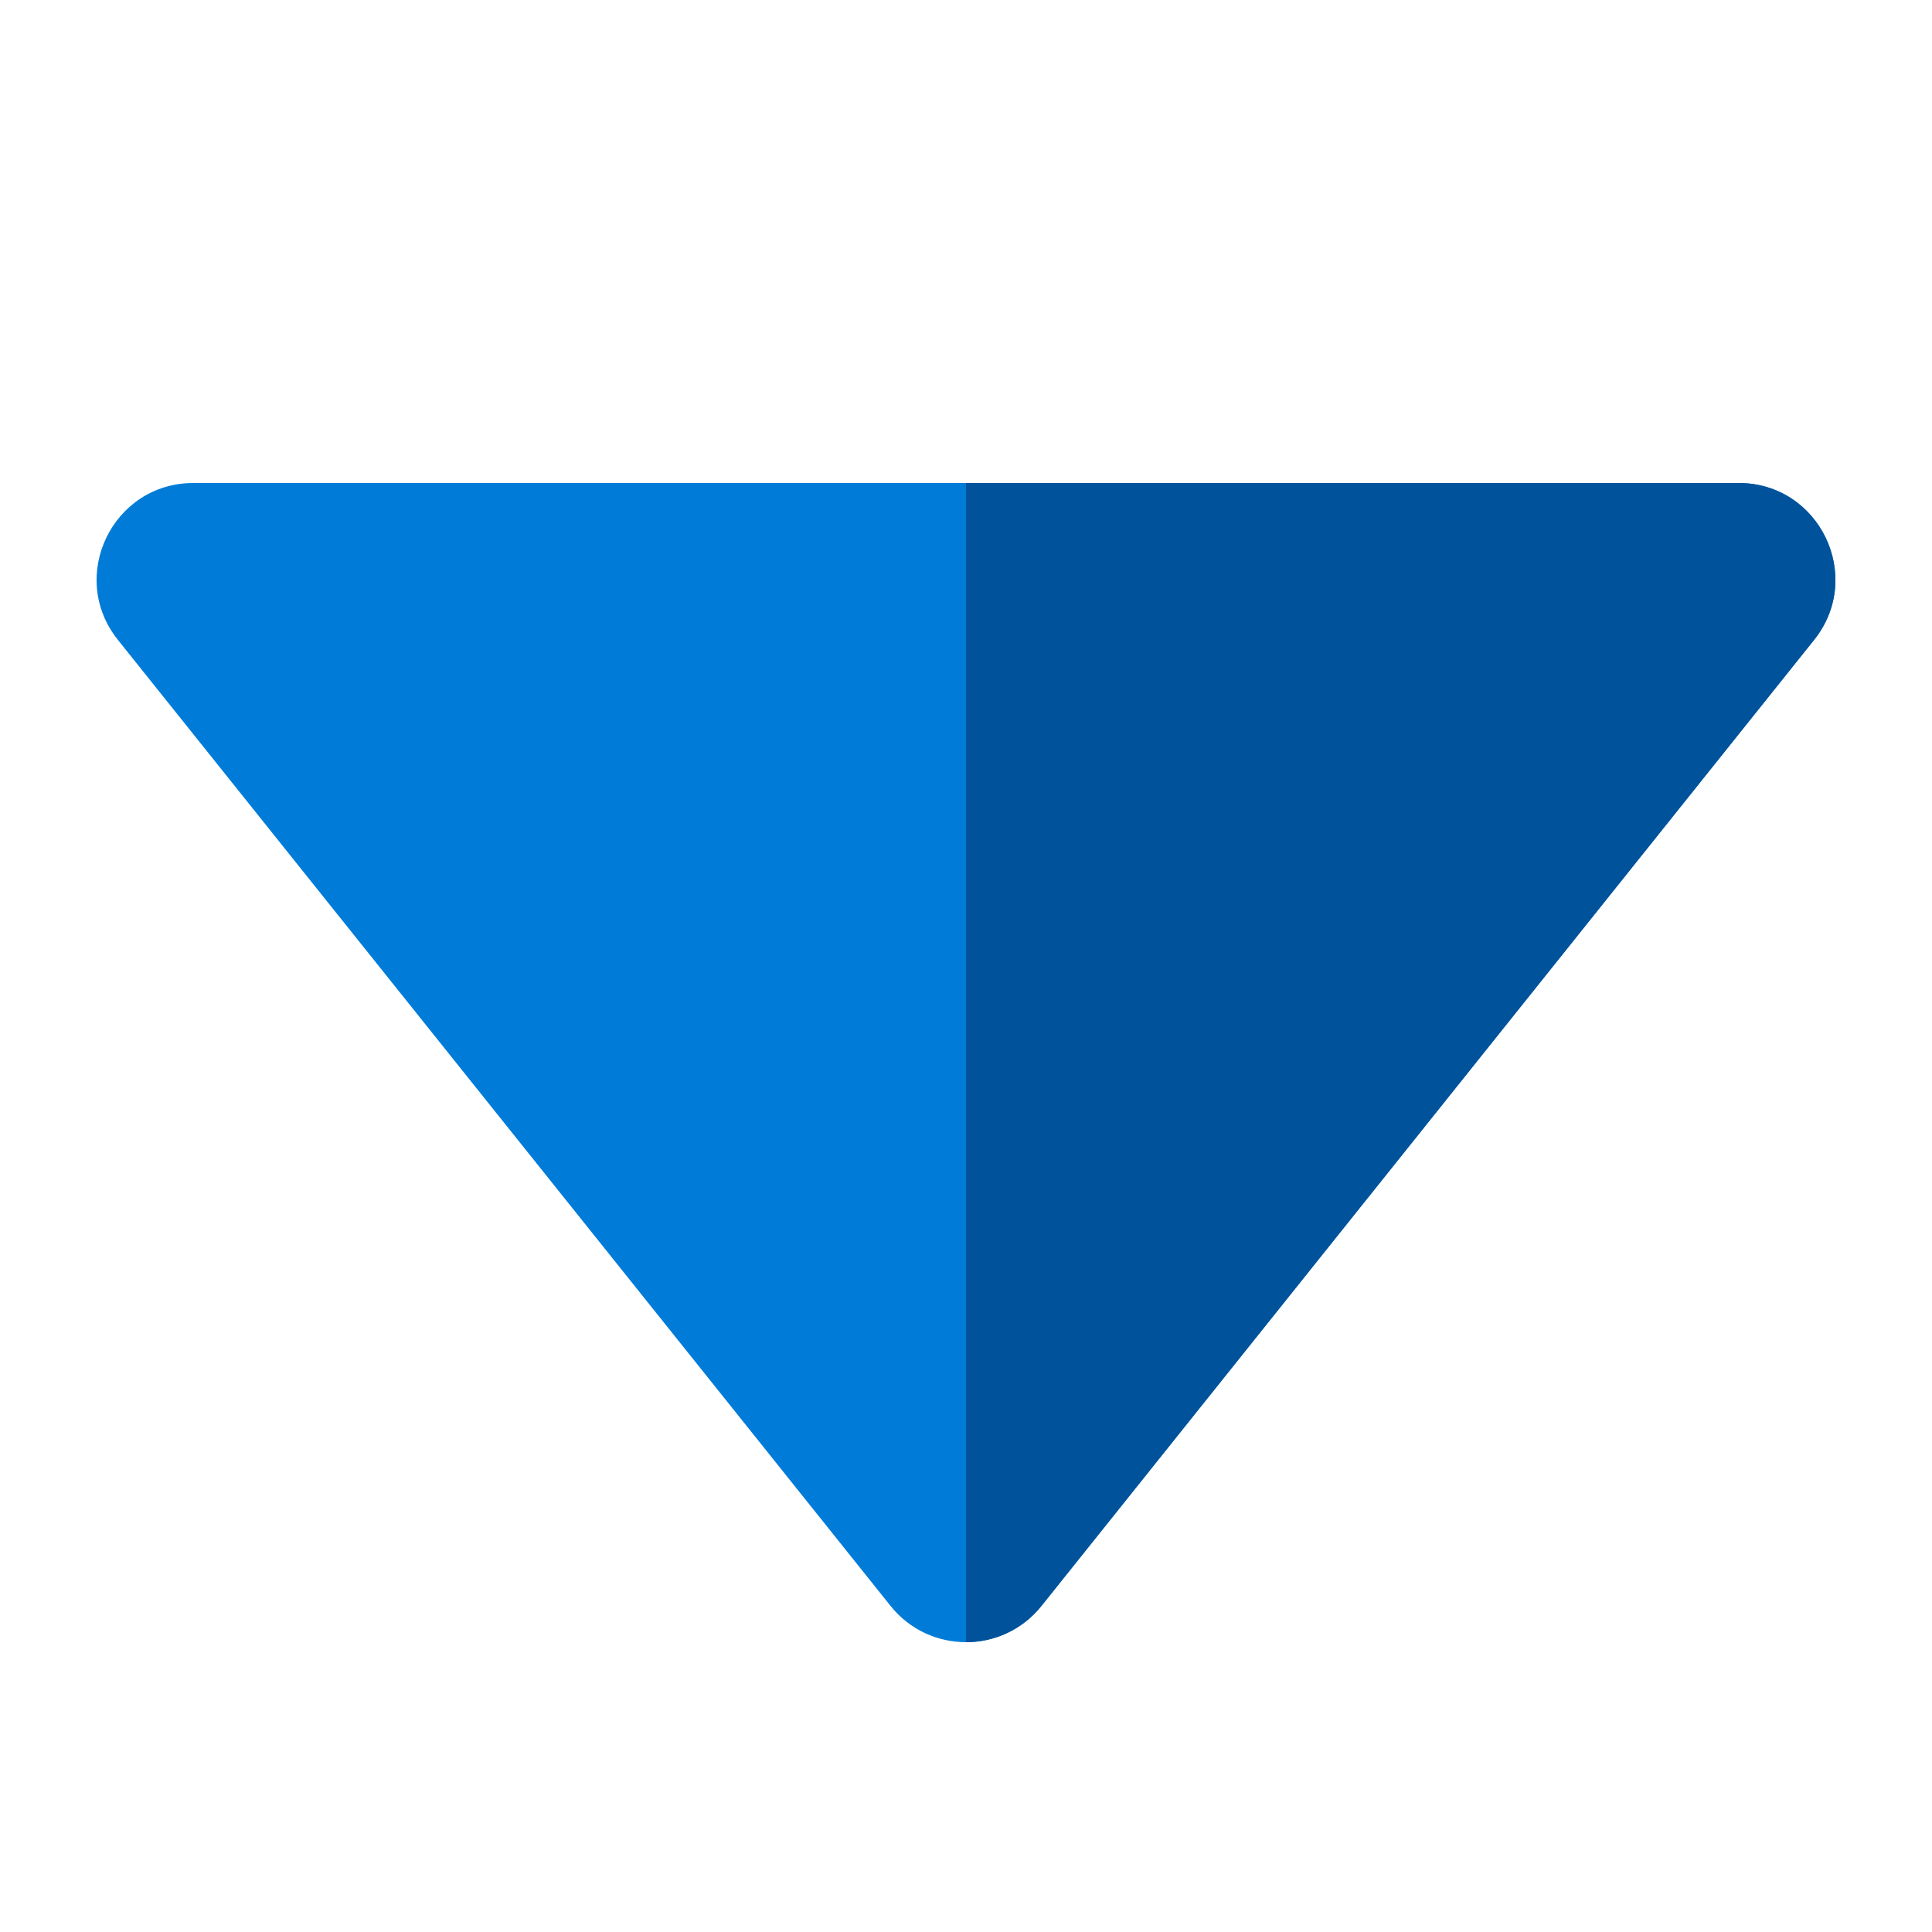
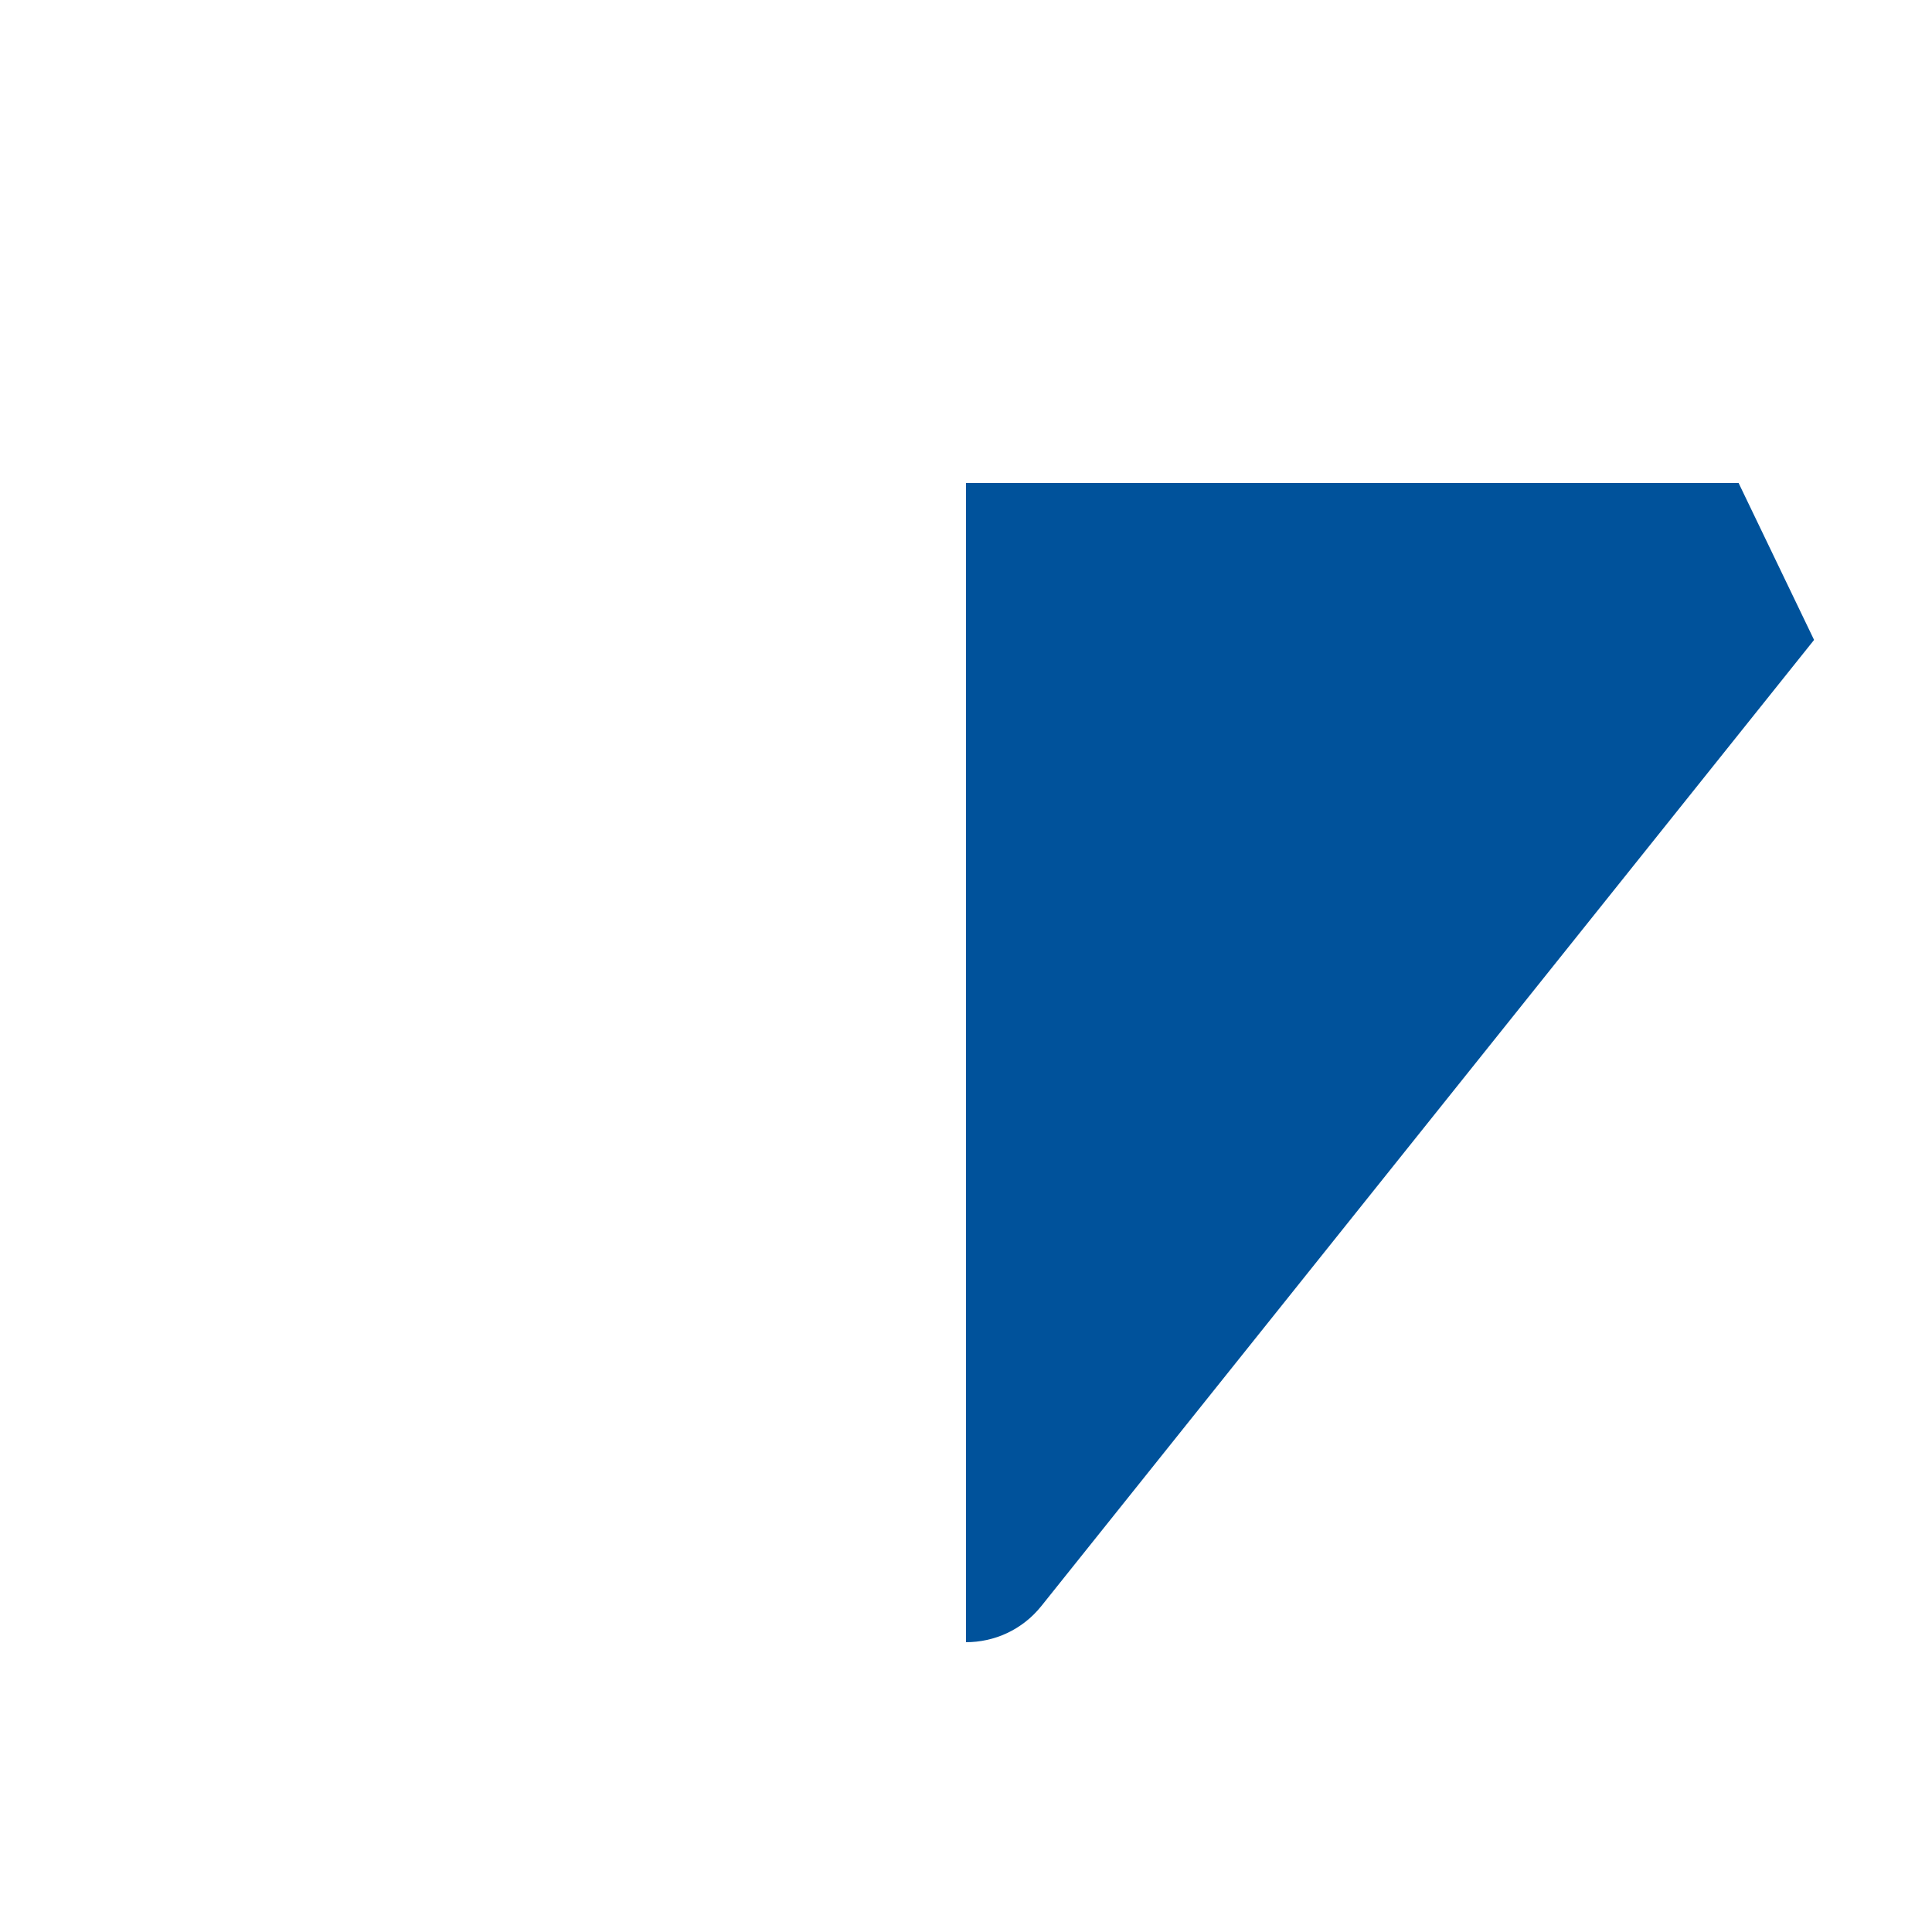
<svg xmlns="http://www.w3.org/2000/svg" id="_레이어_1" width="80" height="80" viewBox="0 0 80 80">
  <defs>
    <style>.cls-1{fill:#007cd8;}.cls-1,.cls-2,.cls-3{stroke-width:0px;}.cls-2{fill:none;}.cls-3{fill:#00529b;}</style>
  </defs>
-   <path class="cls-1" d="M43.124,66.498l31.993-40c2.095-2.619.23-6.498-3.124-6.498H8.007c-3.354,0-5.219,3.879-3.124,6.498l31.993,40c1.601,2.002,4.646,2.002,6.247,0Z" />
-   <path class="cls-3" d="M71.992,20h-31.992v48c1.161,0,2.323-.5,3.124-1.502l31.993-40c2.095-2.619.23-6.498-3.124-6.498Z" />
+   <path class="cls-3" d="M71.992,20h-31.992v48c1.161,0,2.323-.5,3.124-1.502l31.993-40Z" />
  <rect class="cls-2" width="80" height="80" />
</svg>